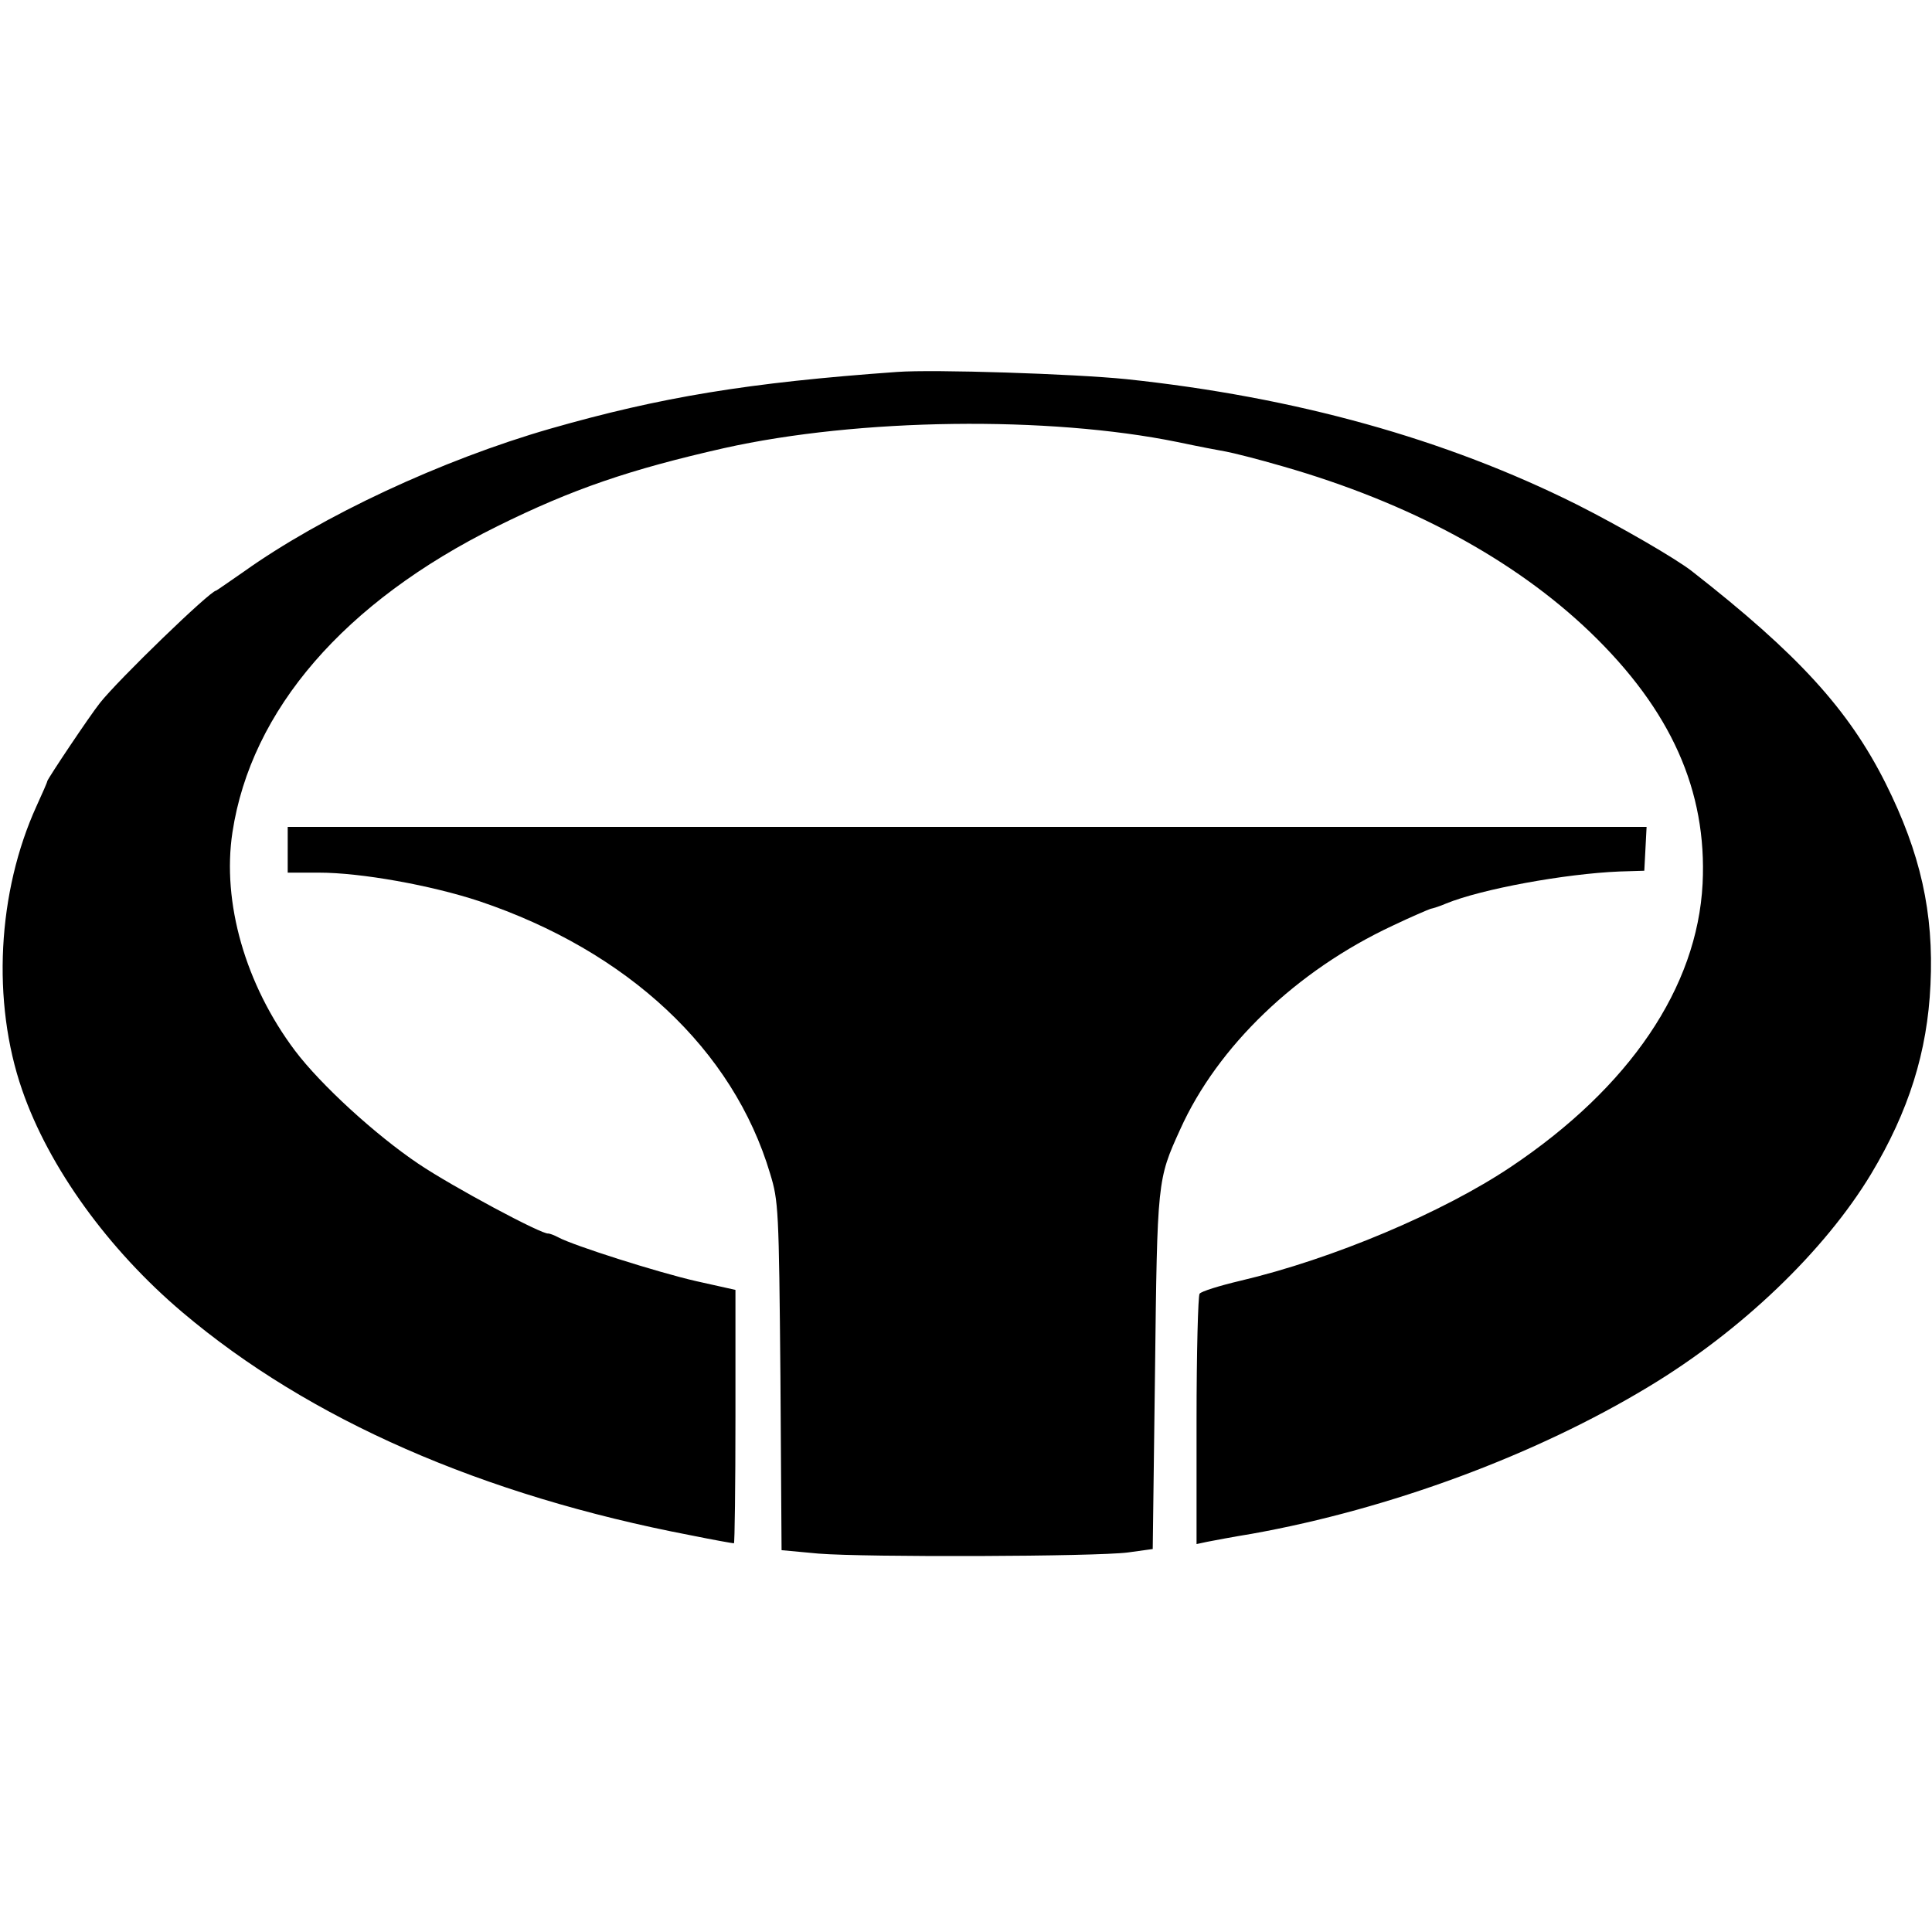
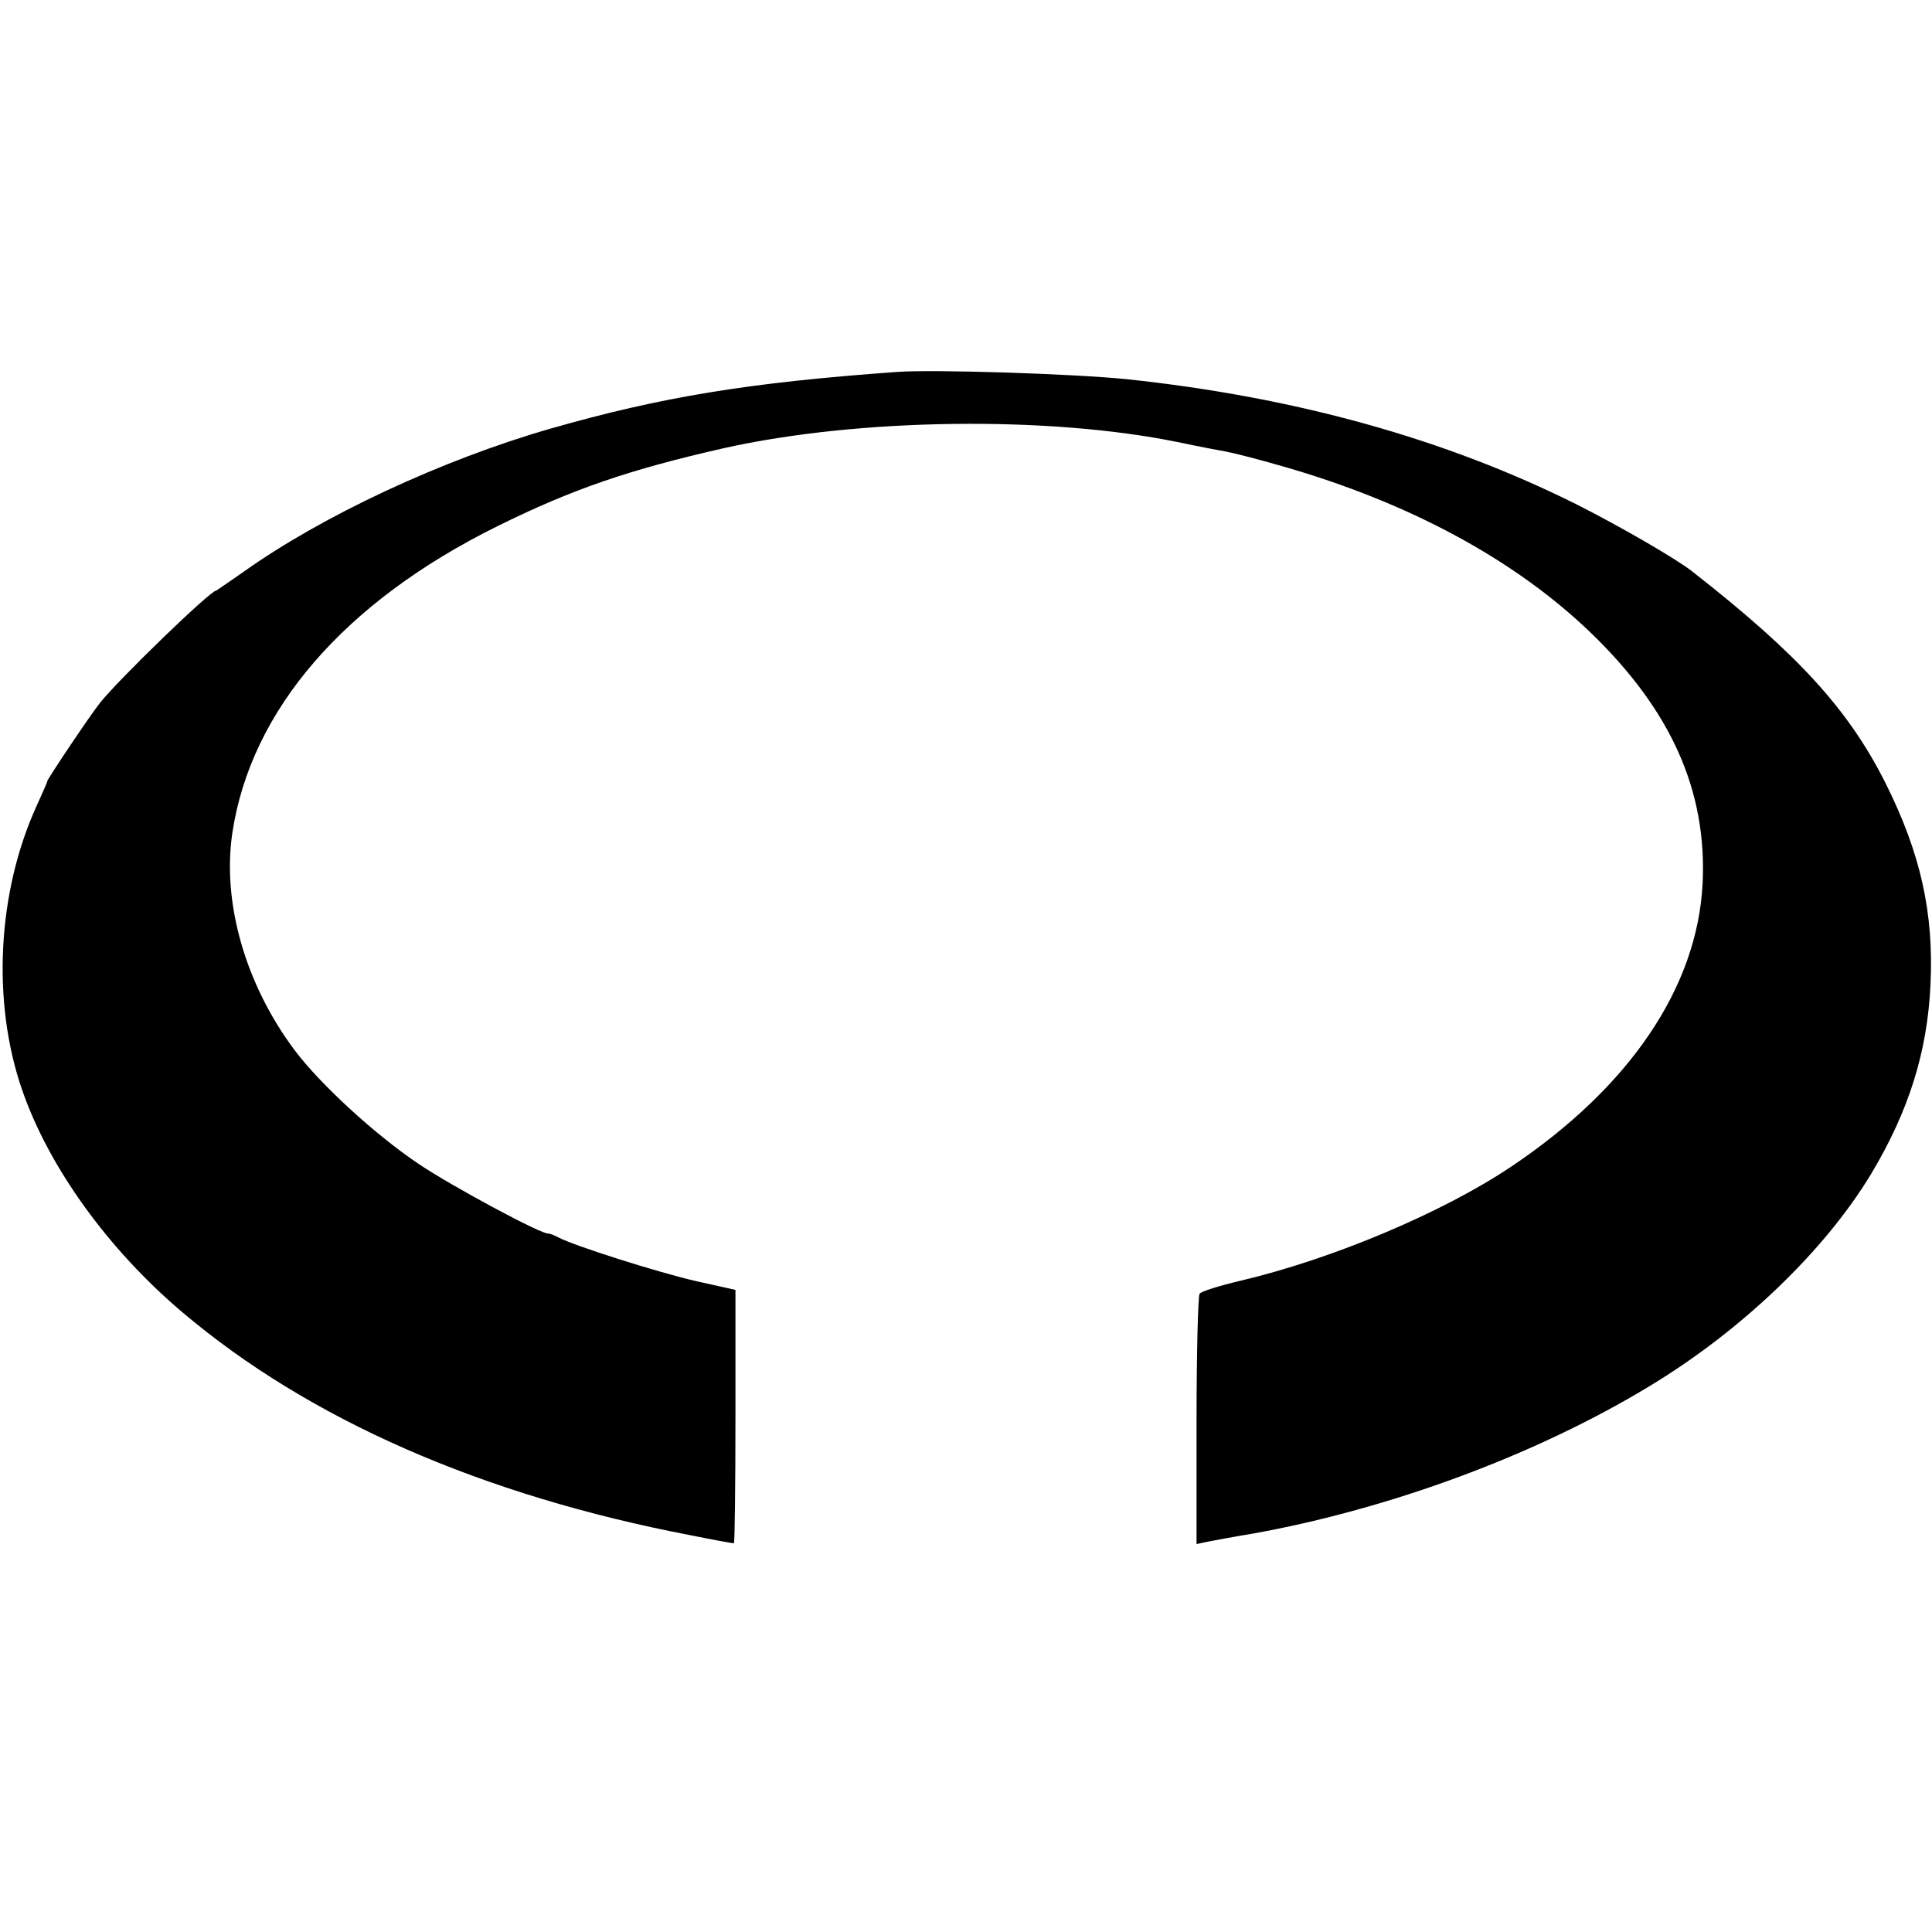
<svg xmlns="http://www.w3.org/2000/svg" version="1.0" width="507pt" height="507pt" viewBox="0 0 507 507" preserveAspectRatio="xMidYMid meet">
  <g transform="translate(0,507) scale(0.1,-0.1)" fill="#000000" stroke="none">
    <path d="M2355 4094 c-392 -28 -621 -66 -911 -149 -285 -82 -599 -229 -804 -375 -39 -27 -72 -50 -73 -50 -15 0 -257 -234 -305 -295 -27 -34 -136 -197 -138 -205 0 -3 -13 -32 -28 -65 -103 -226 -118 -514 -38 -745 70 -203 226 -419 421 -584 332 -281 786 -480 1334 -585 59 -12 110 -21 113 -21 2 0 4 150 4 333 l0 332 -103 23 c-101 23 -324 94 -362 115 -11 6 -23 10 -26 10 -15 -4 -252 123 -341 183 -113 76 -257 208 -324 297 -130 173 -192 389 -164 573 49 321 293 604 695 803 198 98 348 149 595 205 354 79 852 85 1190 16 52 -11 109 -22 127 -25 17 -3 85 -20 150 -39 331 -95 607 -244 806 -435 212 -204 307 -416 295 -660 -14 -272 -191 -534 -503 -743 -179 -120 -468 -242 -710 -299 -55 -13 -103 -28 -107 -34 -4 -5 -8 -155 -8 -333 l0 -324 28 6 c15 3 68 13 117 21 363 65 746 207 1043 387 242 146 460 355 582 557 99 165 148 321 156 497 9 189 -26 345 -118 529 -97 193 -229 338 -508 556 -42 33 -189 118 -302 175 -344 172 -738 282 -1182 329 -138 14 -506 26 -601 19z" />
-     <path d="M755 2840 l0 -60 82 0 c110 0 294 -33 421 -75 389 -131 666 -389 763 -715 22 -72 23 -93 27 -532 l3 -456 97 -9 c125 -10 727 -8 812 3 l65 9 6 465 c6 504 6 504 66 636 98 218 305 417 558 535 48 23 93 42 99 44 6 1 25 7 41 14 93 38 311 78 455 84 l65 2 3 57 3 58 -1783 0 -1783 0 0 -60z" />
  </g>
</svg>